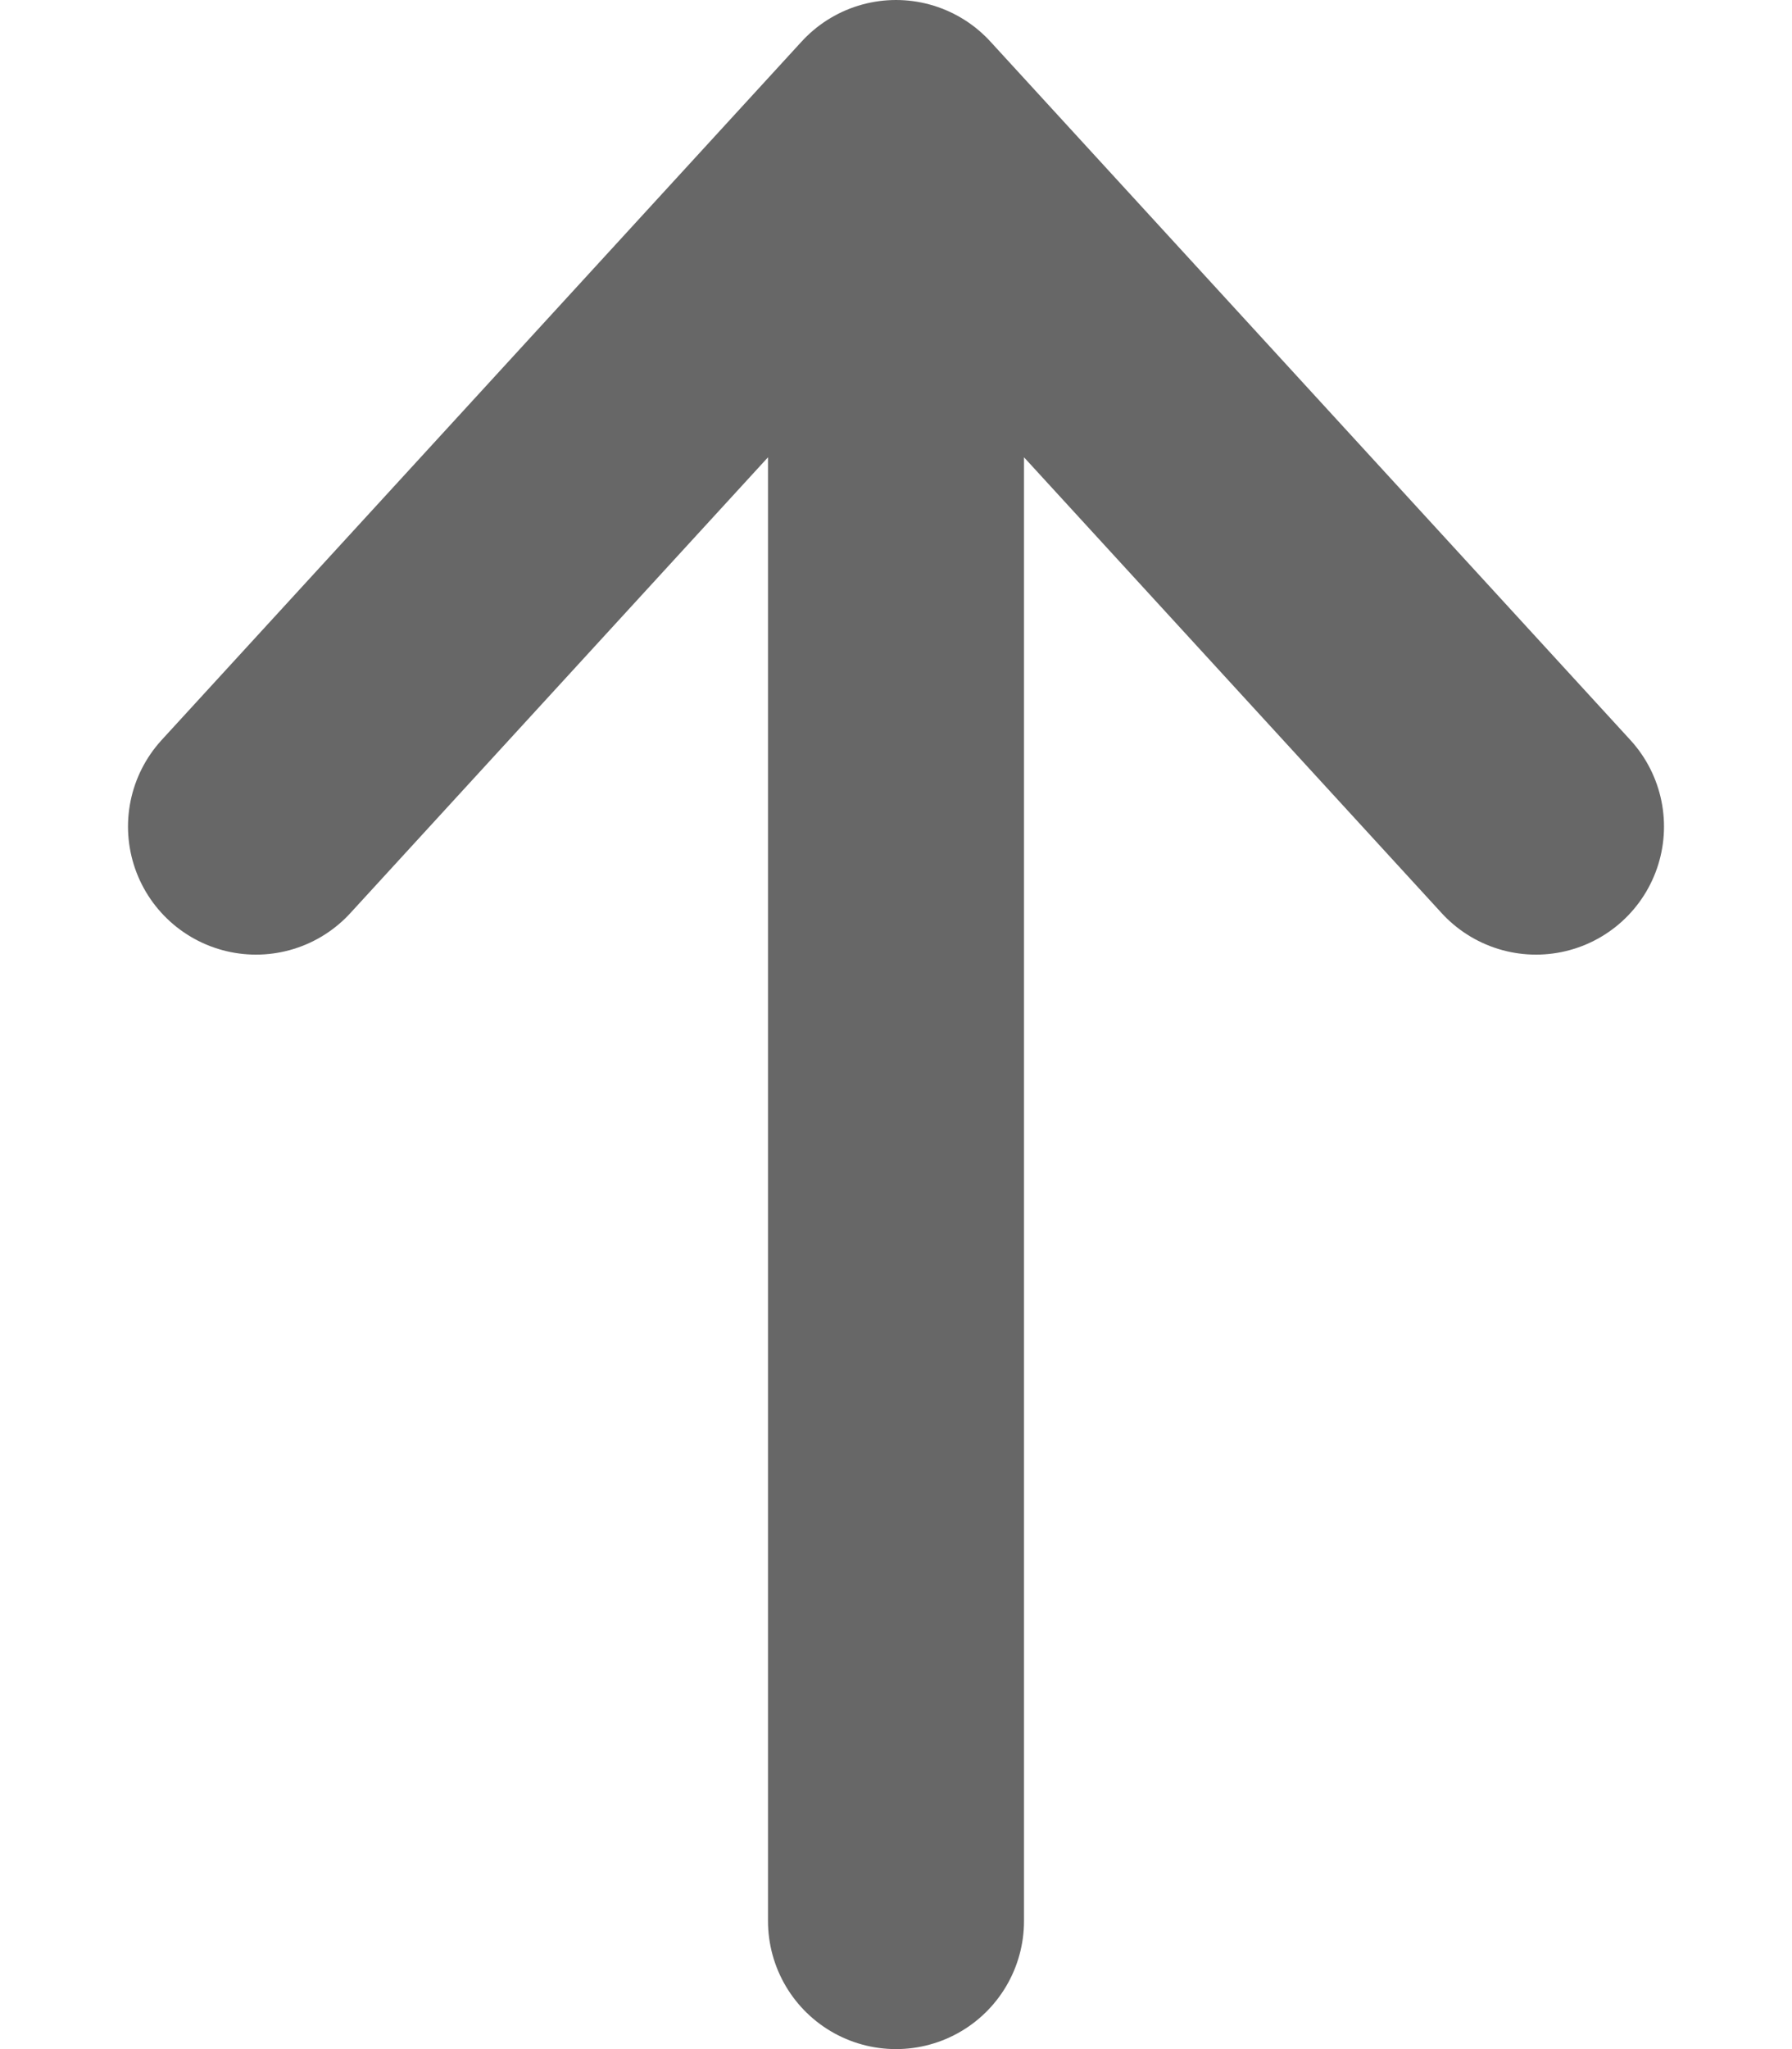
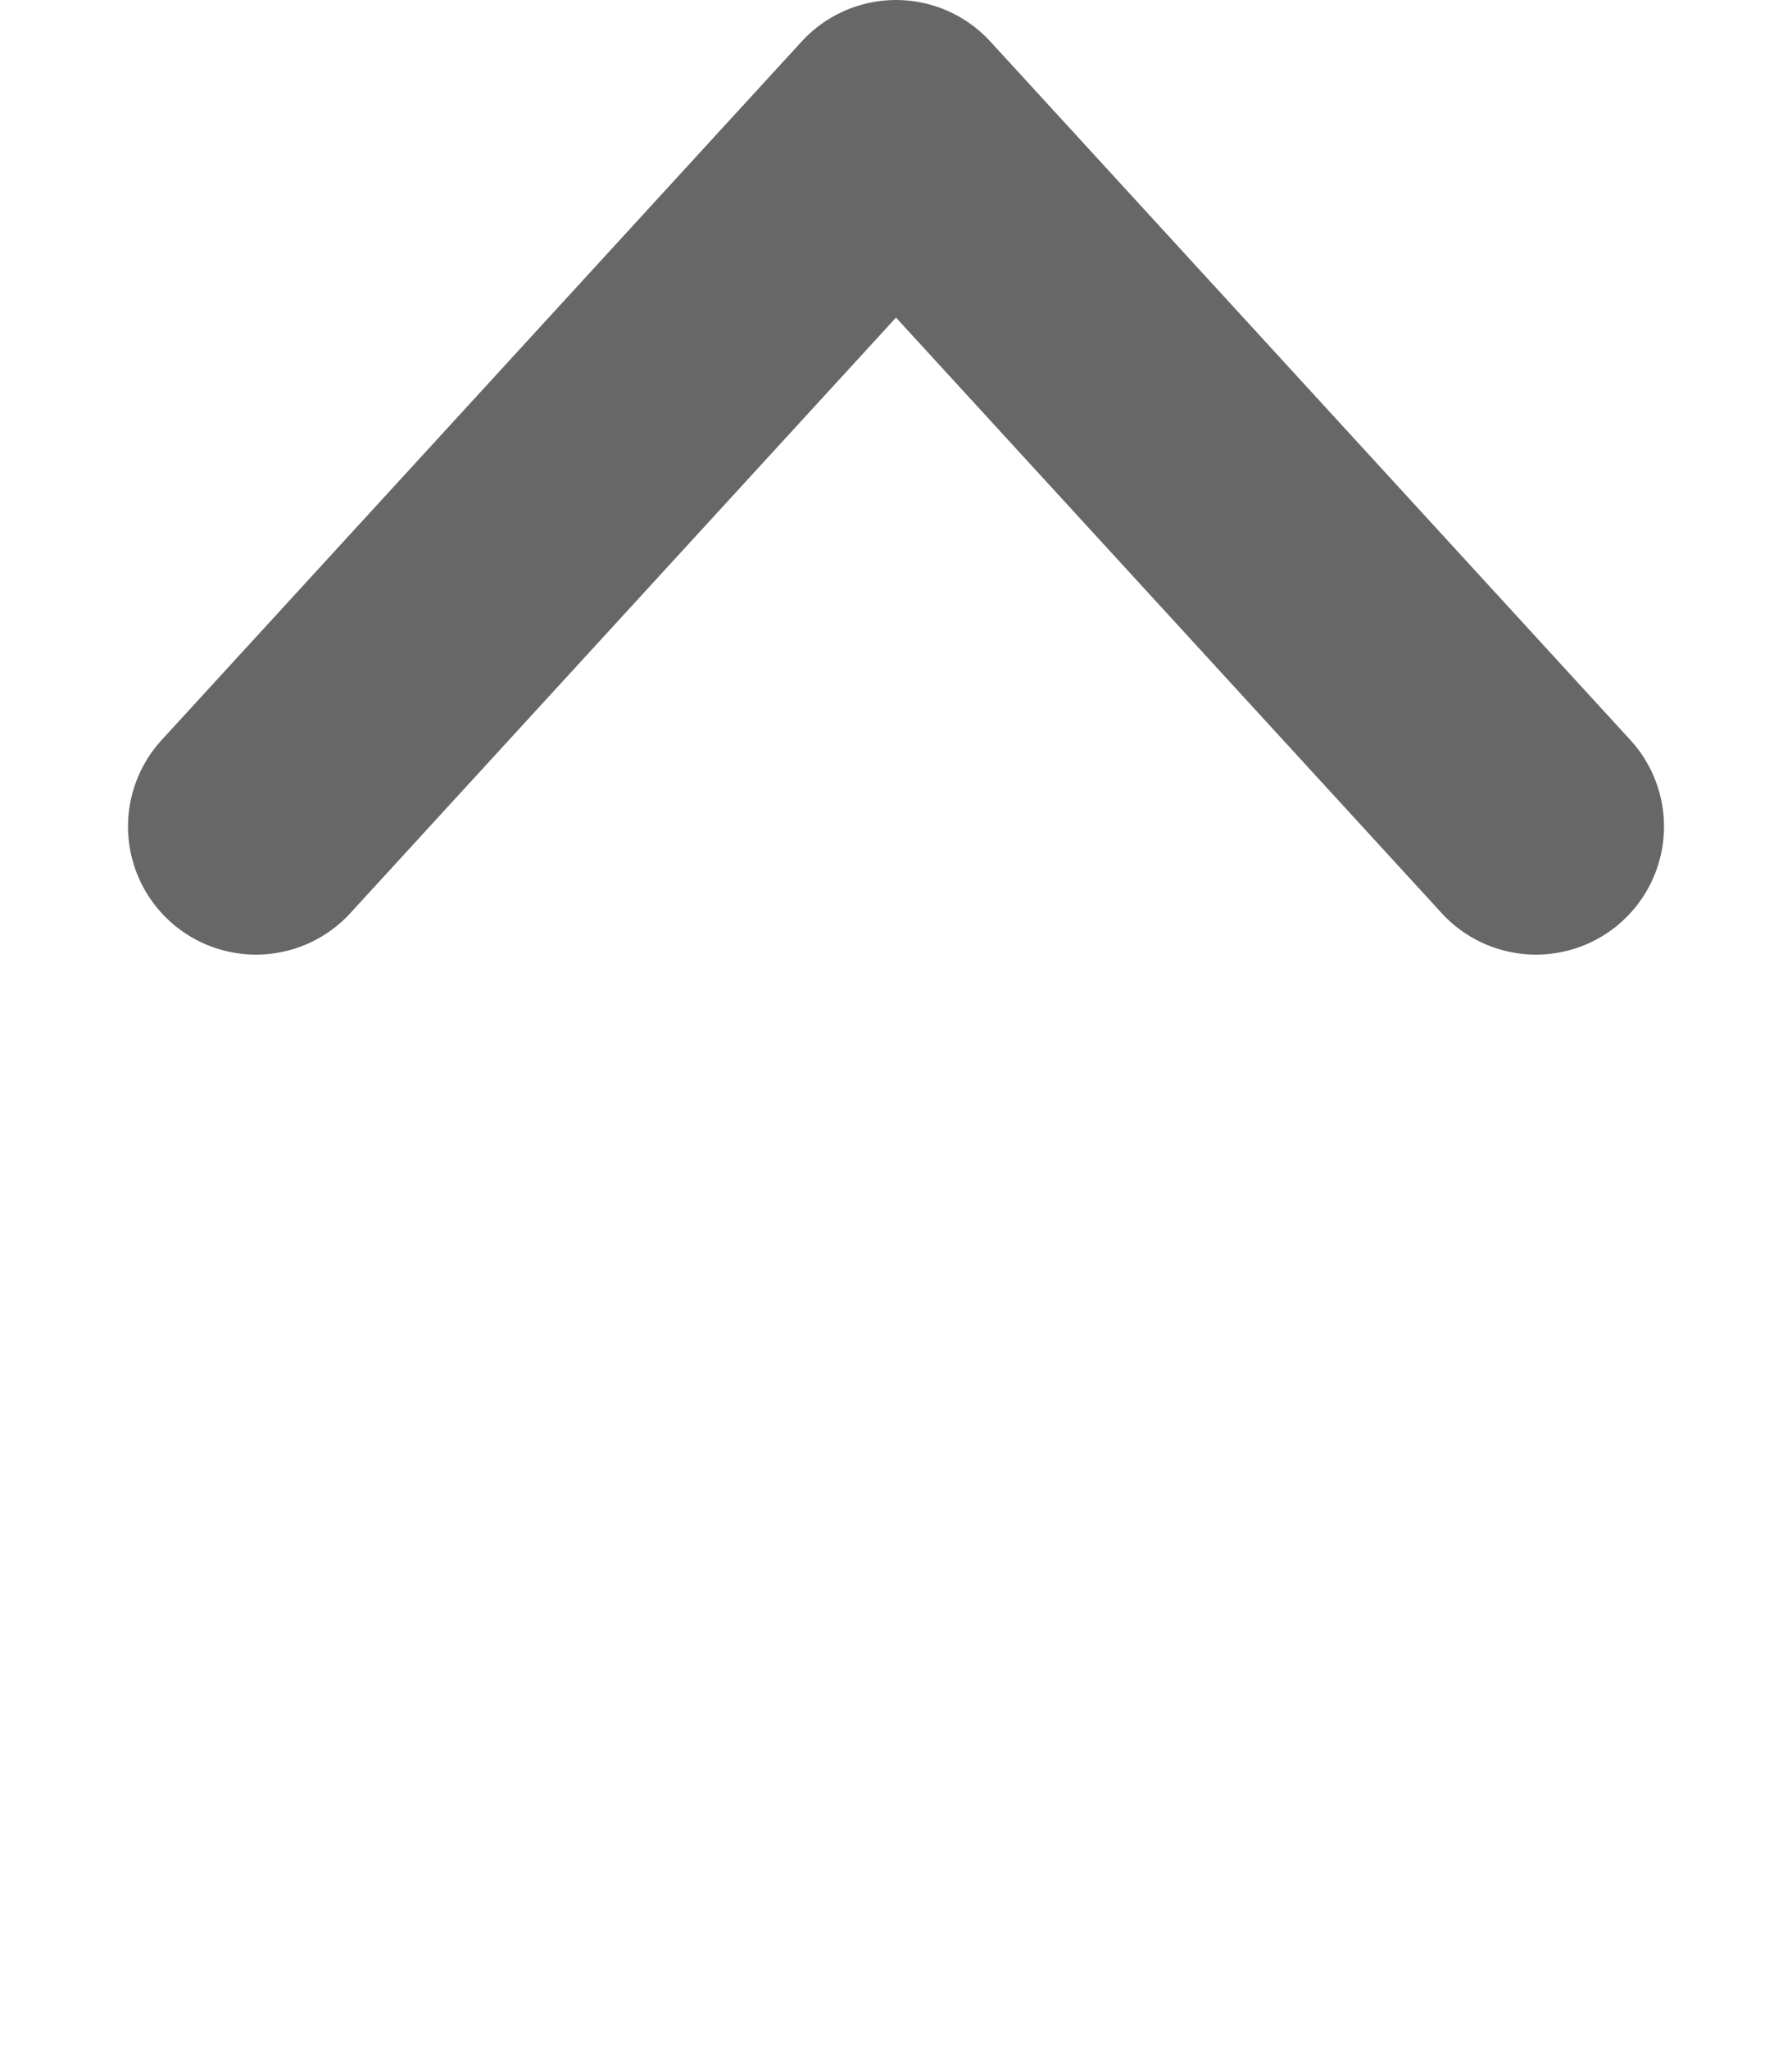
<svg xmlns="http://www.w3.org/2000/svg" width="7" height="8" viewBox="0 0 7 8" fill="none">
-   <path d="M3.5 7.5V0.5M3.5 0.5L1 3.227M3.5 0.5L6 3.227" stroke="#676767" stroke-linecap="round" stroke-linejoin="round" />
+   <path d="M3.5 7.5M3.5 0.5L1 3.227M3.5 0.5L6 3.227" stroke="#676767" stroke-linecap="round" stroke-linejoin="round" />
</svg>